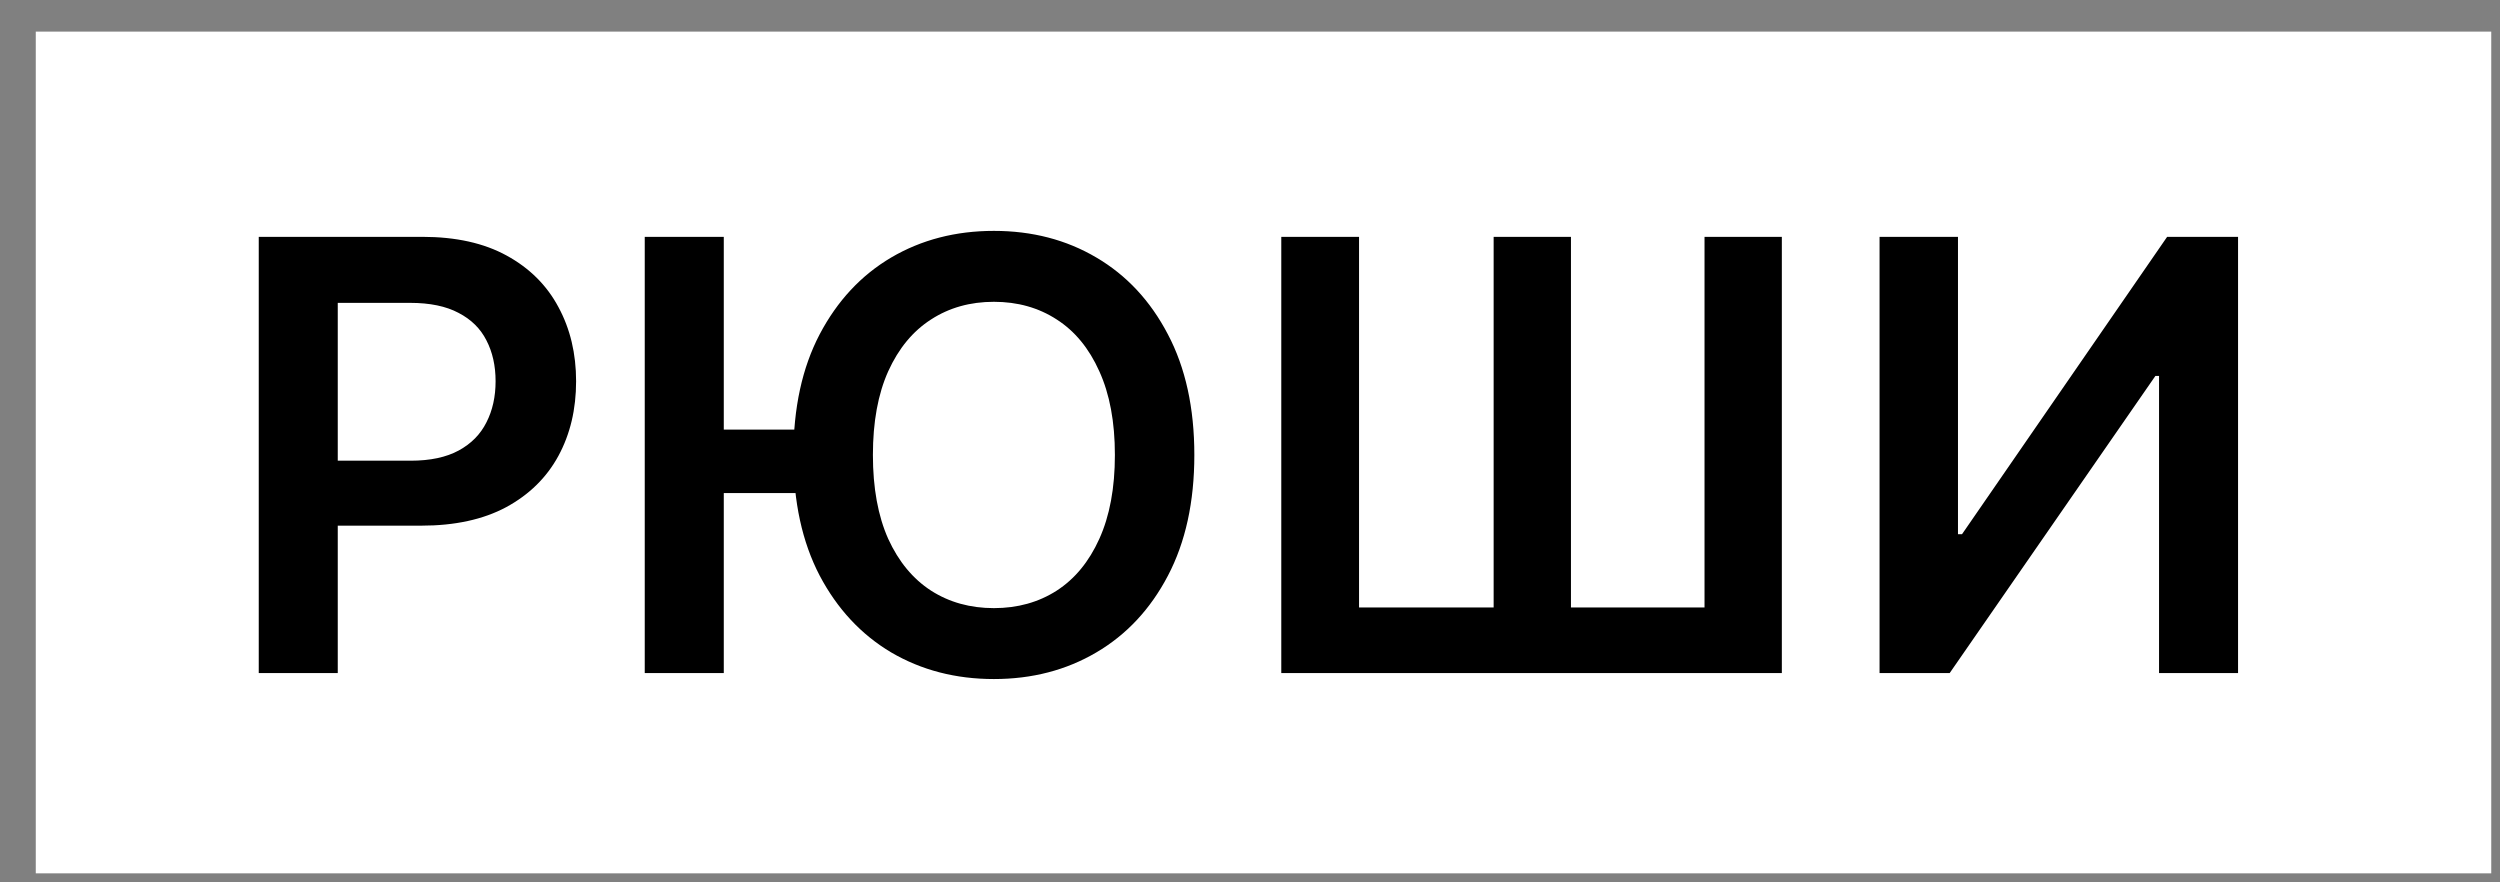
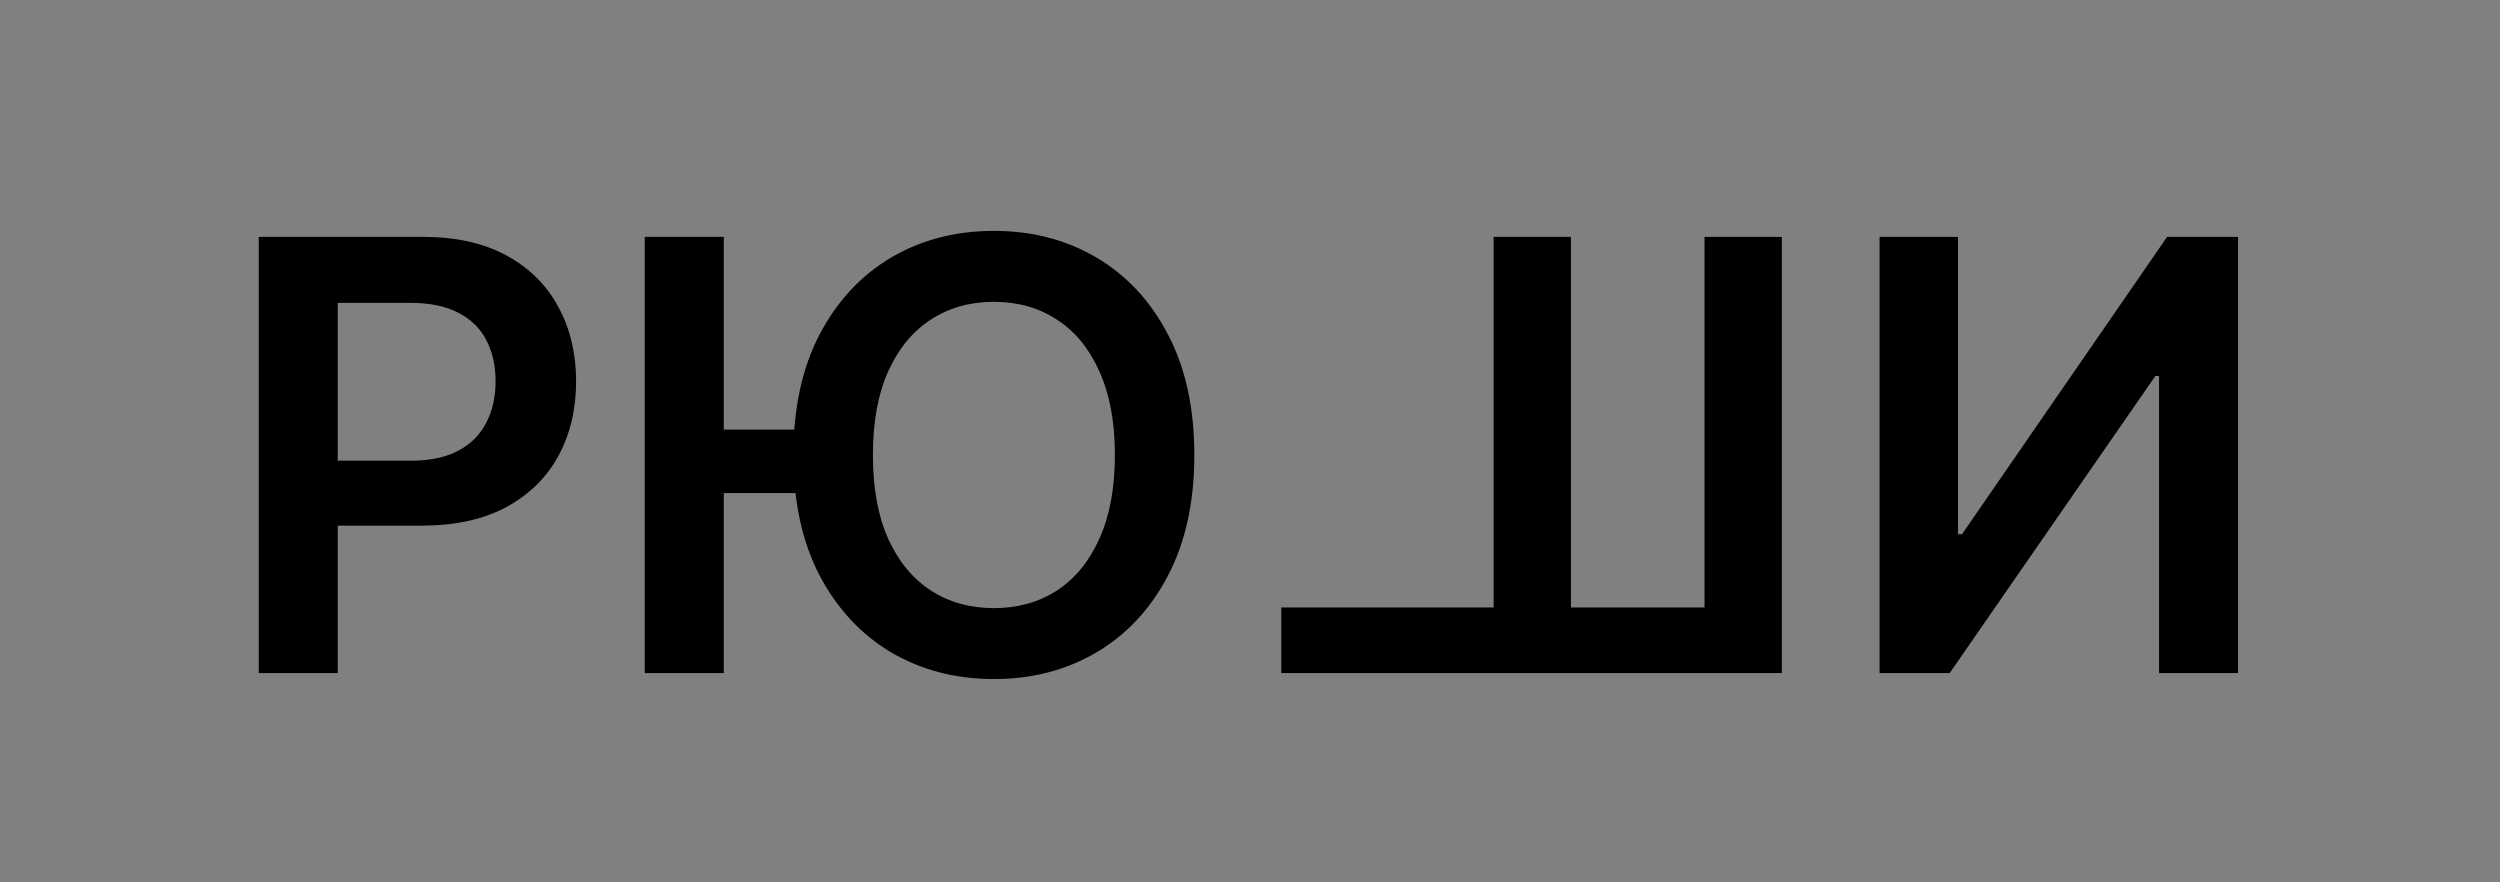
<svg xmlns="http://www.w3.org/2000/svg" width="68" height="24" viewBox="0 0 68 24" fill="none">
  <rect x="0" y="0" width="68" height="24" fill="#808080" stroke="none" />
-   <rect width="66.789" height="22.895" transform="translate(0.973 0.86)" fill="white" />
-   <path d="M7.038 18.308V6.442H11.487C12.399 6.442 13.164 6.612 13.782 6.952C14.403 7.292 14.873 7.759 15.19 8.354C15.51 8.945 15.67 9.617 15.67 10.37C15.67 11.131 15.51 11.807 15.19 12.398C14.869 12.989 14.396 13.454 13.77 13.794C13.144 14.13 12.374 14.298 11.458 14.298H8.509V12.531H11.169C11.702 12.531 12.138 12.438 12.478 12.253C12.818 12.068 13.069 11.813 13.231 11.488C13.397 11.164 13.48 10.791 13.48 10.37C13.48 9.949 13.397 9.578 13.231 9.258C13.069 8.937 12.816 8.688 12.472 8.51C12.132 8.329 11.694 8.238 11.157 8.238H9.187V18.308H7.038ZM19.687 6.442V18.308H17.537V6.442H19.687ZM22.254 11.685V13.412H18.517V11.685H22.254ZM32.486 12.375C32.486 13.653 32.246 14.748 31.767 15.66C31.292 16.567 30.643 17.263 29.82 17.746C29.002 18.228 28.073 18.47 27.034 18.47C25.994 18.47 25.064 18.228 24.241 17.746C23.422 17.259 22.773 16.562 22.294 15.654C21.819 14.742 21.581 13.649 21.581 12.375C21.581 11.096 21.819 10.003 22.294 9.095C22.773 8.184 23.422 7.487 24.241 7.004C25.064 6.521 25.994 6.28 27.034 6.28C28.073 6.28 29.002 6.521 29.82 7.004C30.643 7.487 31.292 8.184 31.767 9.095C32.246 10.003 32.486 11.096 32.486 12.375ZM30.325 12.375C30.325 11.475 30.183 10.716 29.901 10.098C29.623 9.476 29.237 9.007 28.743 8.69C28.248 8.369 27.679 8.209 27.034 8.209C26.389 8.209 25.819 8.369 25.324 8.69C24.83 9.007 24.442 9.476 24.16 10.098C23.882 10.716 23.743 11.475 23.743 12.375C23.743 13.275 23.882 14.036 24.16 14.658C24.442 15.275 24.83 15.745 25.324 16.065C25.819 16.382 26.389 16.541 27.034 16.541C27.679 16.541 28.248 16.382 28.743 16.065C29.237 15.745 29.623 15.275 29.901 14.658C30.183 14.036 30.325 13.275 30.325 12.375ZM34.851 6.442H36.966V16.523H40.627V6.442H42.73V16.523H46.363V6.442H48.466V18.308H34.851V6.442ZM51.124 6.442H53.257V14.53H53.367L58.946 6.442H60.875V18.308H58.726V10.225H58.627L53.031 18.308H51.124V6.442Z" fill="black" />
+   <path d="M7.038 18.308V6.442H11.487C12.399 6.442 13.164 6.612 13.782 6.952C14.403 7.292 14.873 7.759 15.19 8.354C15.51 8.945 15.67 9.617 15.67 10.37C15.67 11.131 15.51 11.807 15.19 12.398C14.869 12.989 14.396 13.454 13.77 13.794C13.144 14.13 12.374 14.298 11.458 14.298H8.509V12.531H11.169C11.702 12.531 12.138 12.438 12.478 12.253C12.818 12.068 13.069 11.813 13.231 11.488C13.397 11.164 13.48 10.791 13.48 10.37C13.48 9.949 13.397 9.578 13.231 9.258C13.069 8.937 12.816 8.688 12.472 8.51C12.132 8.329 11.694 8.238 11.157 8.238H9.187V18.308H7.038ZM19.687 6.442V18.308H17.537V6.442H19.687ZM22.254 11.685V13.412H18.517V11.685H22.254ZM32.486 12.375C32.486 13.653 32.246 14.748 31.767 15.66C31.292 16.567 30.643 17.263 29.82 17.746C29.002 18.228 28.073 18.47 27.034 18.47C25.994 18.47 25.064 18.228 24.241 17.746C23.422 17.259 22.773 16.562 22.294 15.654C21.819 14.742 21.581 13.649 21.581 12.375C21.581 11.096 21.819 10.003 22.294 9.095C22.773 8.184 23.422 7.487 24.241 7.004C25.064 6.521 25.994 6.28 27.034 6.28C28.073 6.28 29.002 6.521 29.82 7.004C30.643 7.487 31.292 8.184 31.767 9.095C32.246 10.003 32.486 11.096 32.486 12.375ZM30.325 12.375C30.325 11.475 30.183 10.716 29.901 10.098C29.623 9.476 29.237 9.007 28.743 8.69C28.248 8.369 27.679 8.209 27.034 8.209C26.389 8.209 25.819 8.369 25.324 8.69C24.83 9.007 24.442 9.476 24.16 10.098C23.882 10.716 23.743 11.475 23.743 12.375C23.743 13.275 23.882 14.036 24.16 14.658C24.442 15.275 24.83 15.745 25.324 16.065C25.819 16.382 26.389 16.541 27.034 16.541C27.679 16.541 28.248 16.382 28.743 16.065C29.237 15.745 29.623 15.275 29.901 14.658C30.183 14.036 30.325 13.275 30.325 12.375ZM34.851 6.442V16.523H40.627V6.442H42.73V16.523H46.363V6.442H48.466V18.308H34.851V6.442ZM51.124 6.442H53.257V14.53H53.367L58.946 6.442H60.875V18.308H58.726V10.225H58.627L53.031 18.308H51.124V6.442Z" fill="black" />
</svg>